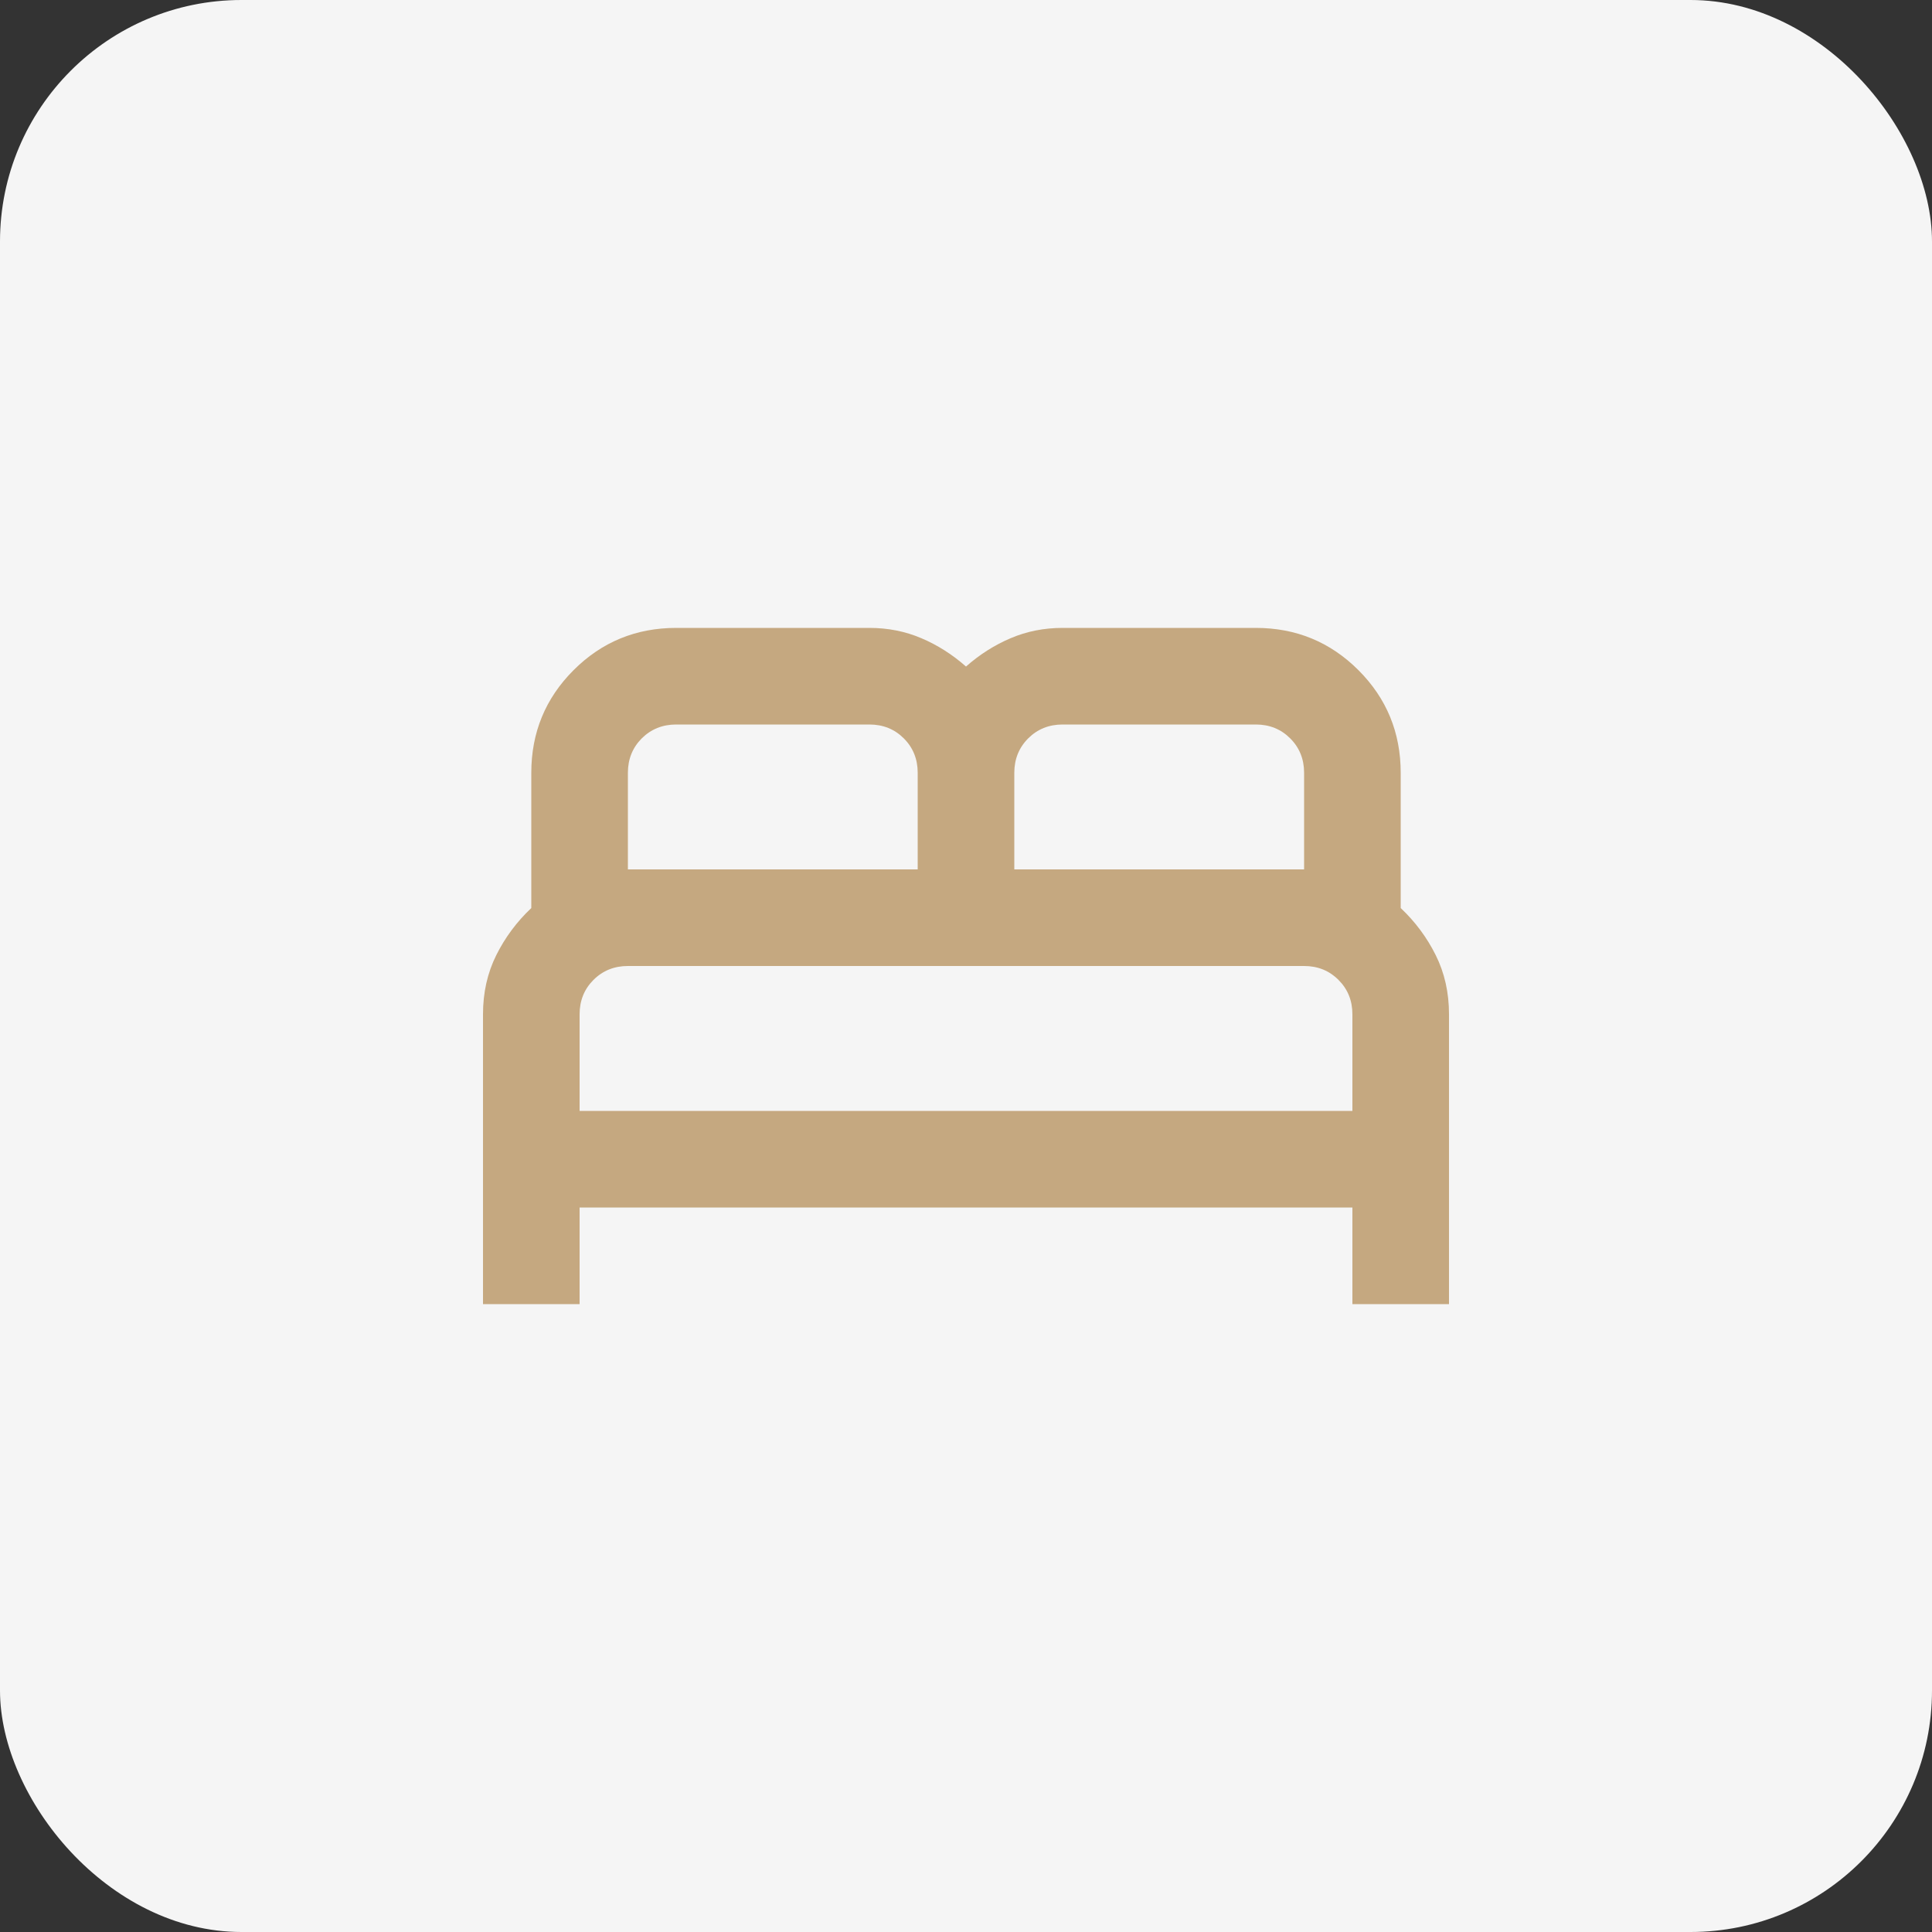
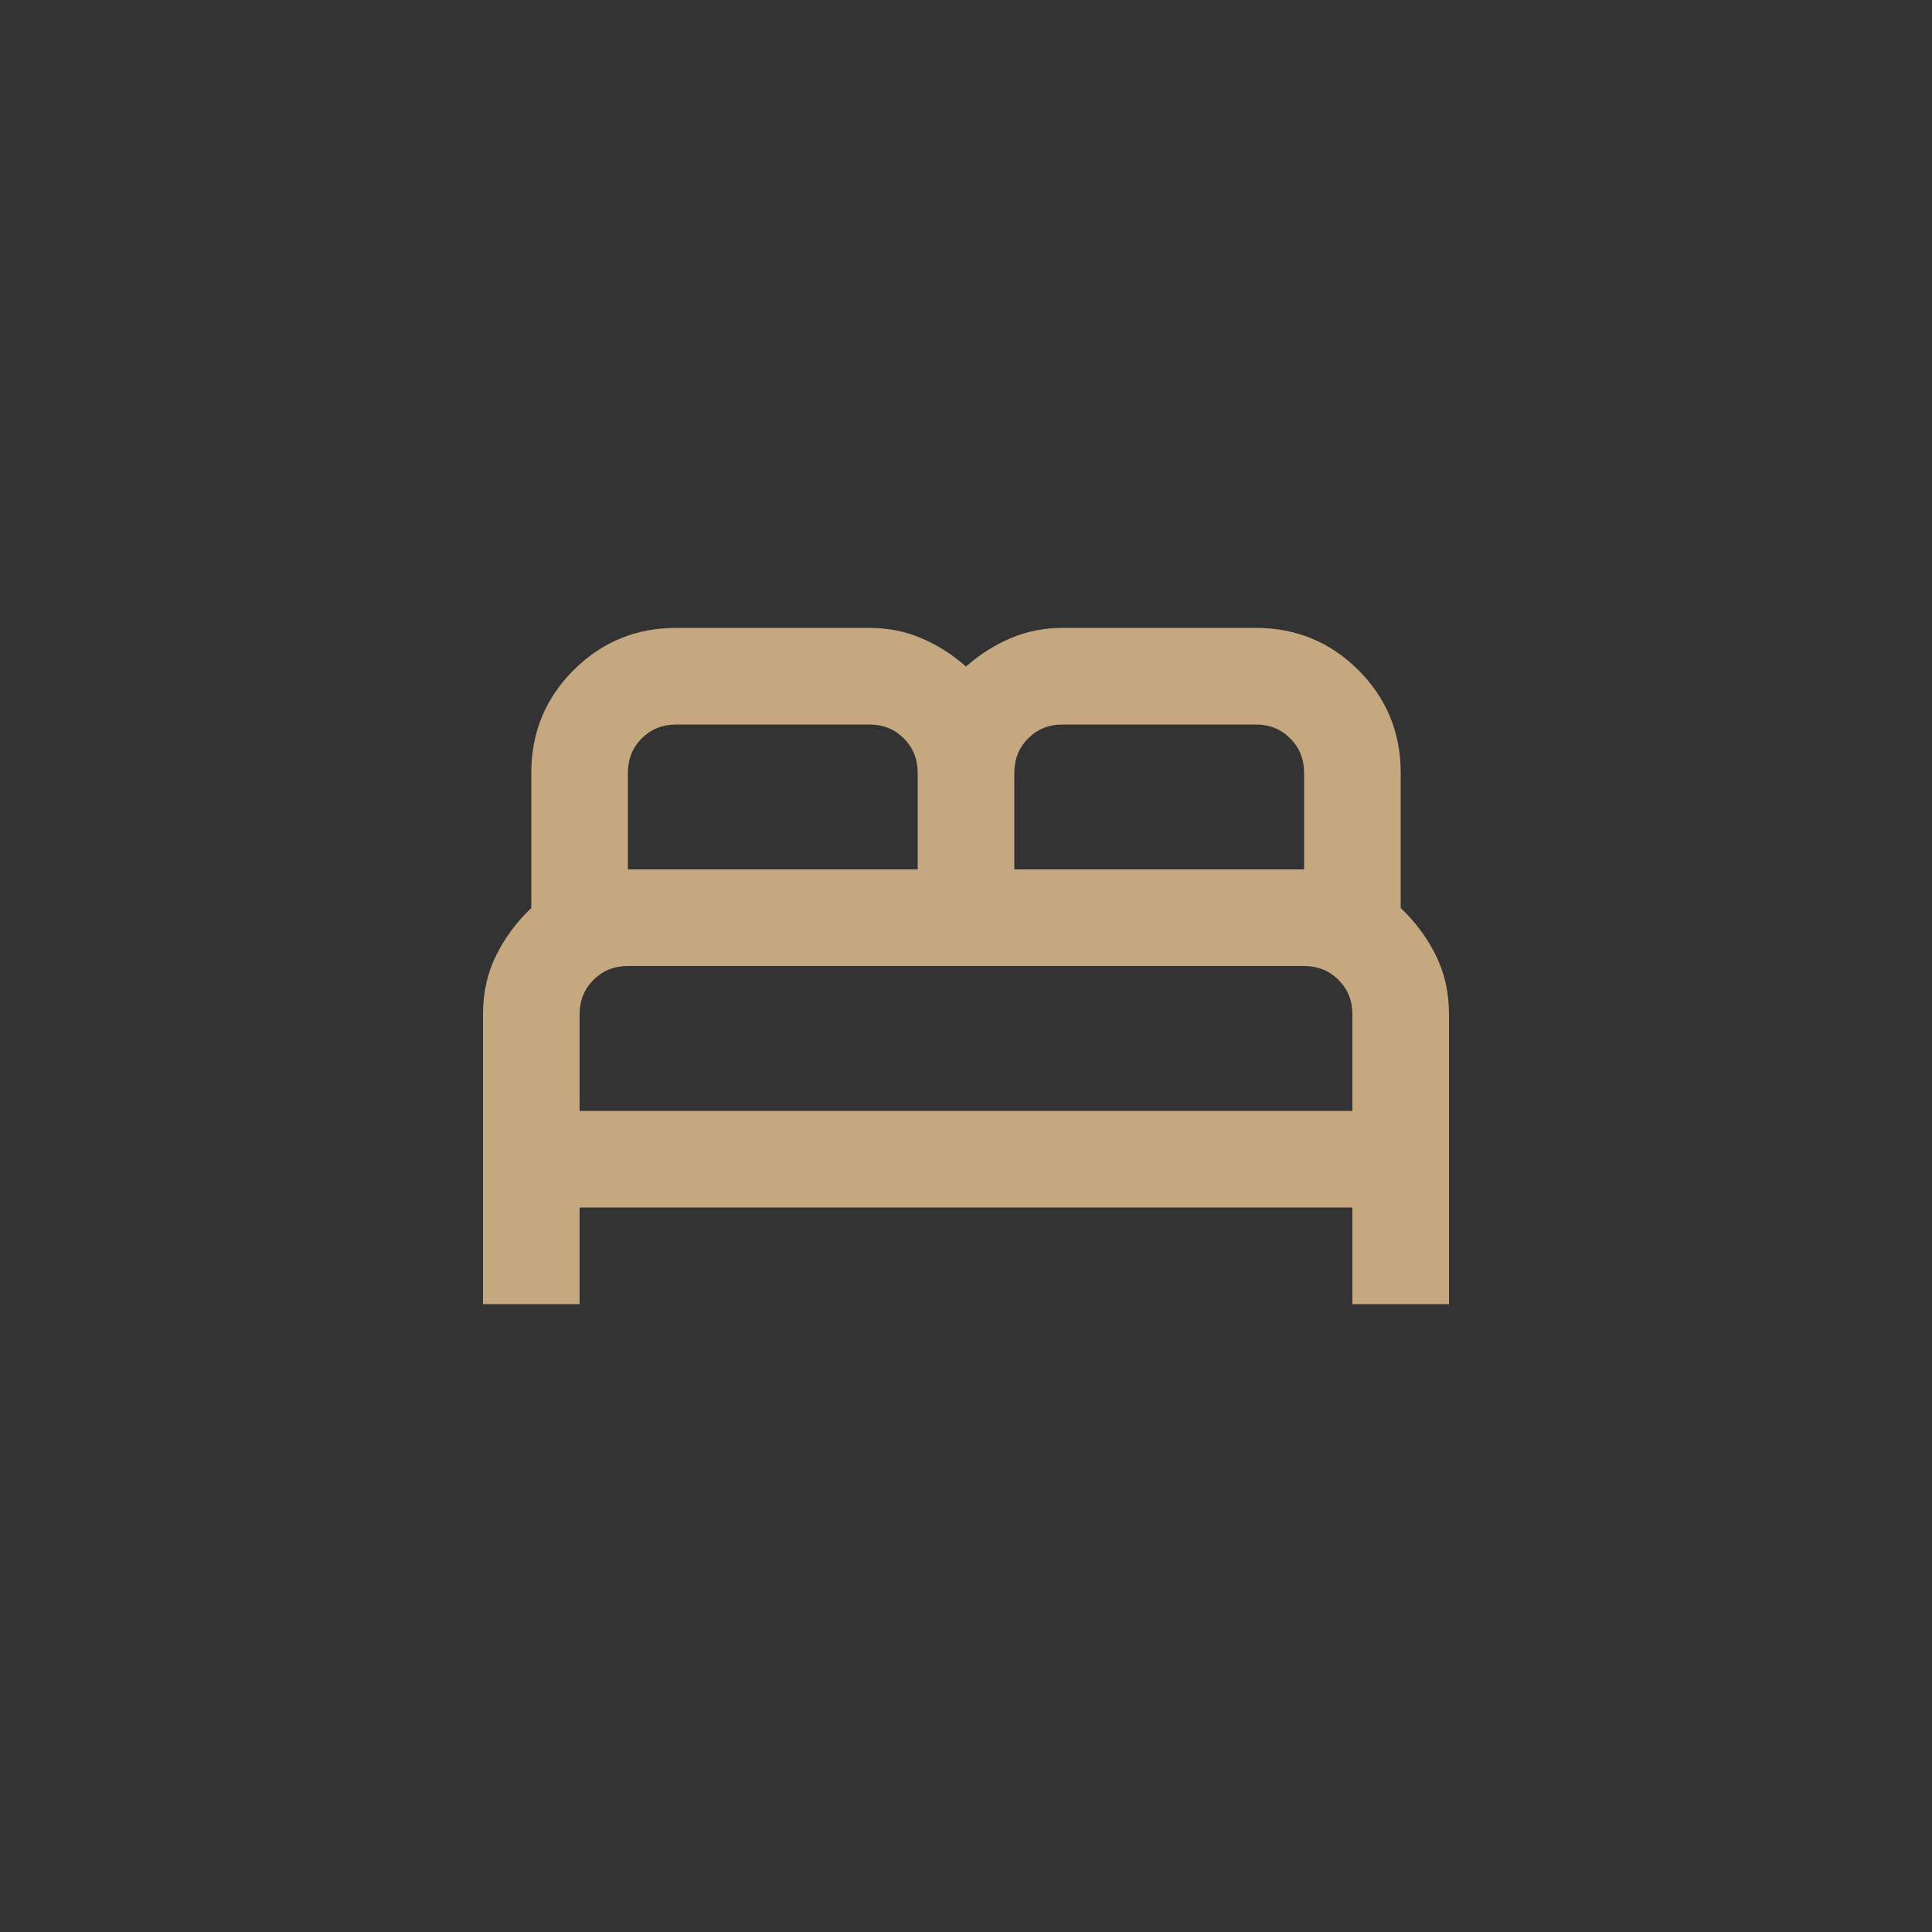
<svg xmlns="http://www.w3.org/2000/svg" width="40" height="40" viewBox="0 0 40 40" fill="none">
  <rect x="0" y="0" width="40" height="40" fill="#333333" stroke="none" />
-   <rect width="40" height="40" rx="5" fill="#F5F5F5" />
  <path d="M10 27V21C10 20.55 10.092 20.142 10.275 19.775C10.458 19.408 10.7 19.083 11 18.8V16C11 15.167 11.292 14.458 11.875 13.875C12.458 13.292 13.167 13 14 13H18C18.383 13 18.742 13.071 19.075 13.213C19.408 13.354 19.717 13.55 20 13.8C20.283 13.55 20.592 13.354 20.925 13.213C21.258 13.071 21.617 13 22 13H26C26.833 13 27.542 13.292 28.125 13.875C28.708 14.458 29 15.167 29 16V18.8C29.3 19.083 29.542 19.408 29.725 19.775C29.908 20.142 30 20.55 30 21V27H28V25H12V27H10ZM21 18H27V16C27 15.717 26.904 15.479 26.712 15.287C26.521 15.096 26.283 15 26 15H22C21.717 15 21.479 15.096 21.288 15.287C21.096 15.479 21 15.717 21 16V18ZM13 18H19V16C19 15.717 18.904 15.479 18.712 15.287C18.521 15.096 18.283 15 18 15H14C13.717 15 13.479 15.096 13.287 15.287C13.096 15.479 13 15.717 13 16V18ZM12 23H28V21C28 20.717 27.904 20.479 27.712 20.288C27.521 20.096 27.283 20 27 20H13C12.717 20 12.479 20.096 12.287 20.288C12.096 20.479 12 20.717 12 21V23Z" fill="#C5A880" />
</svg>